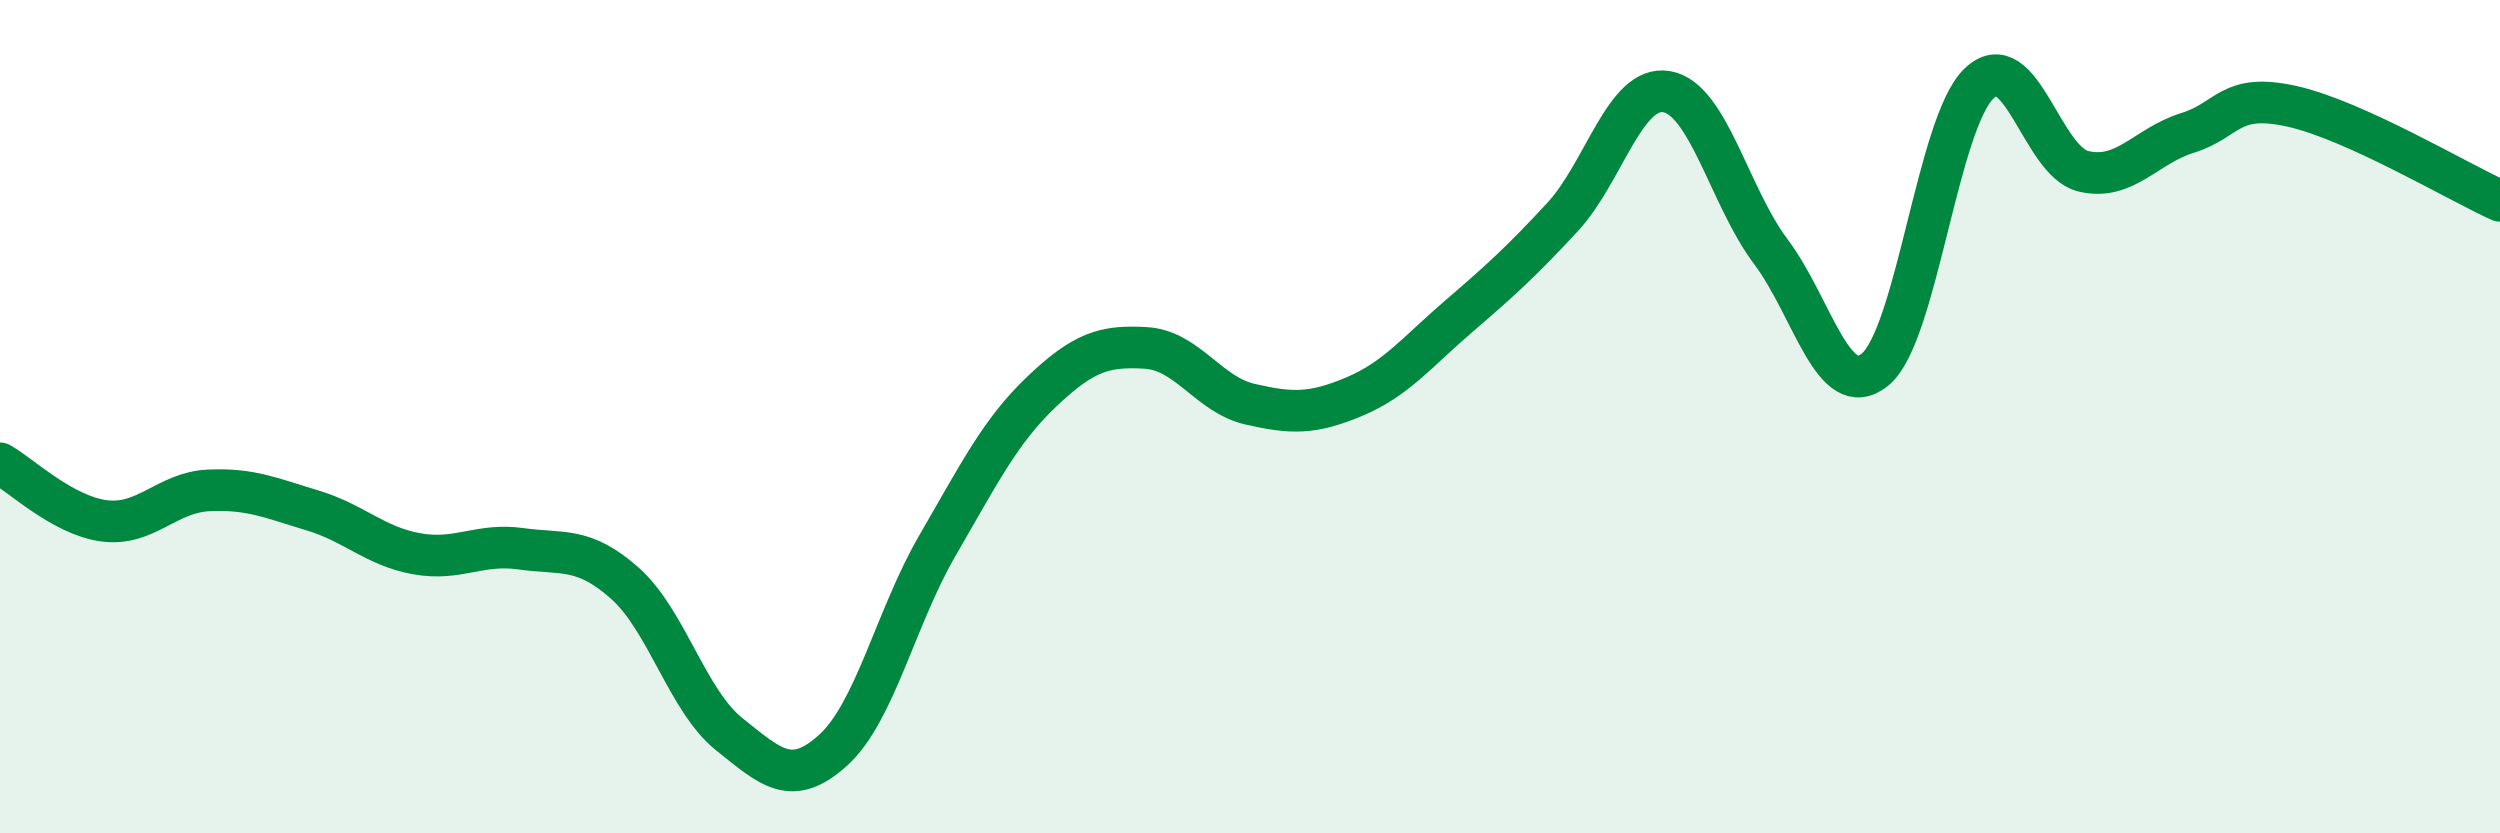
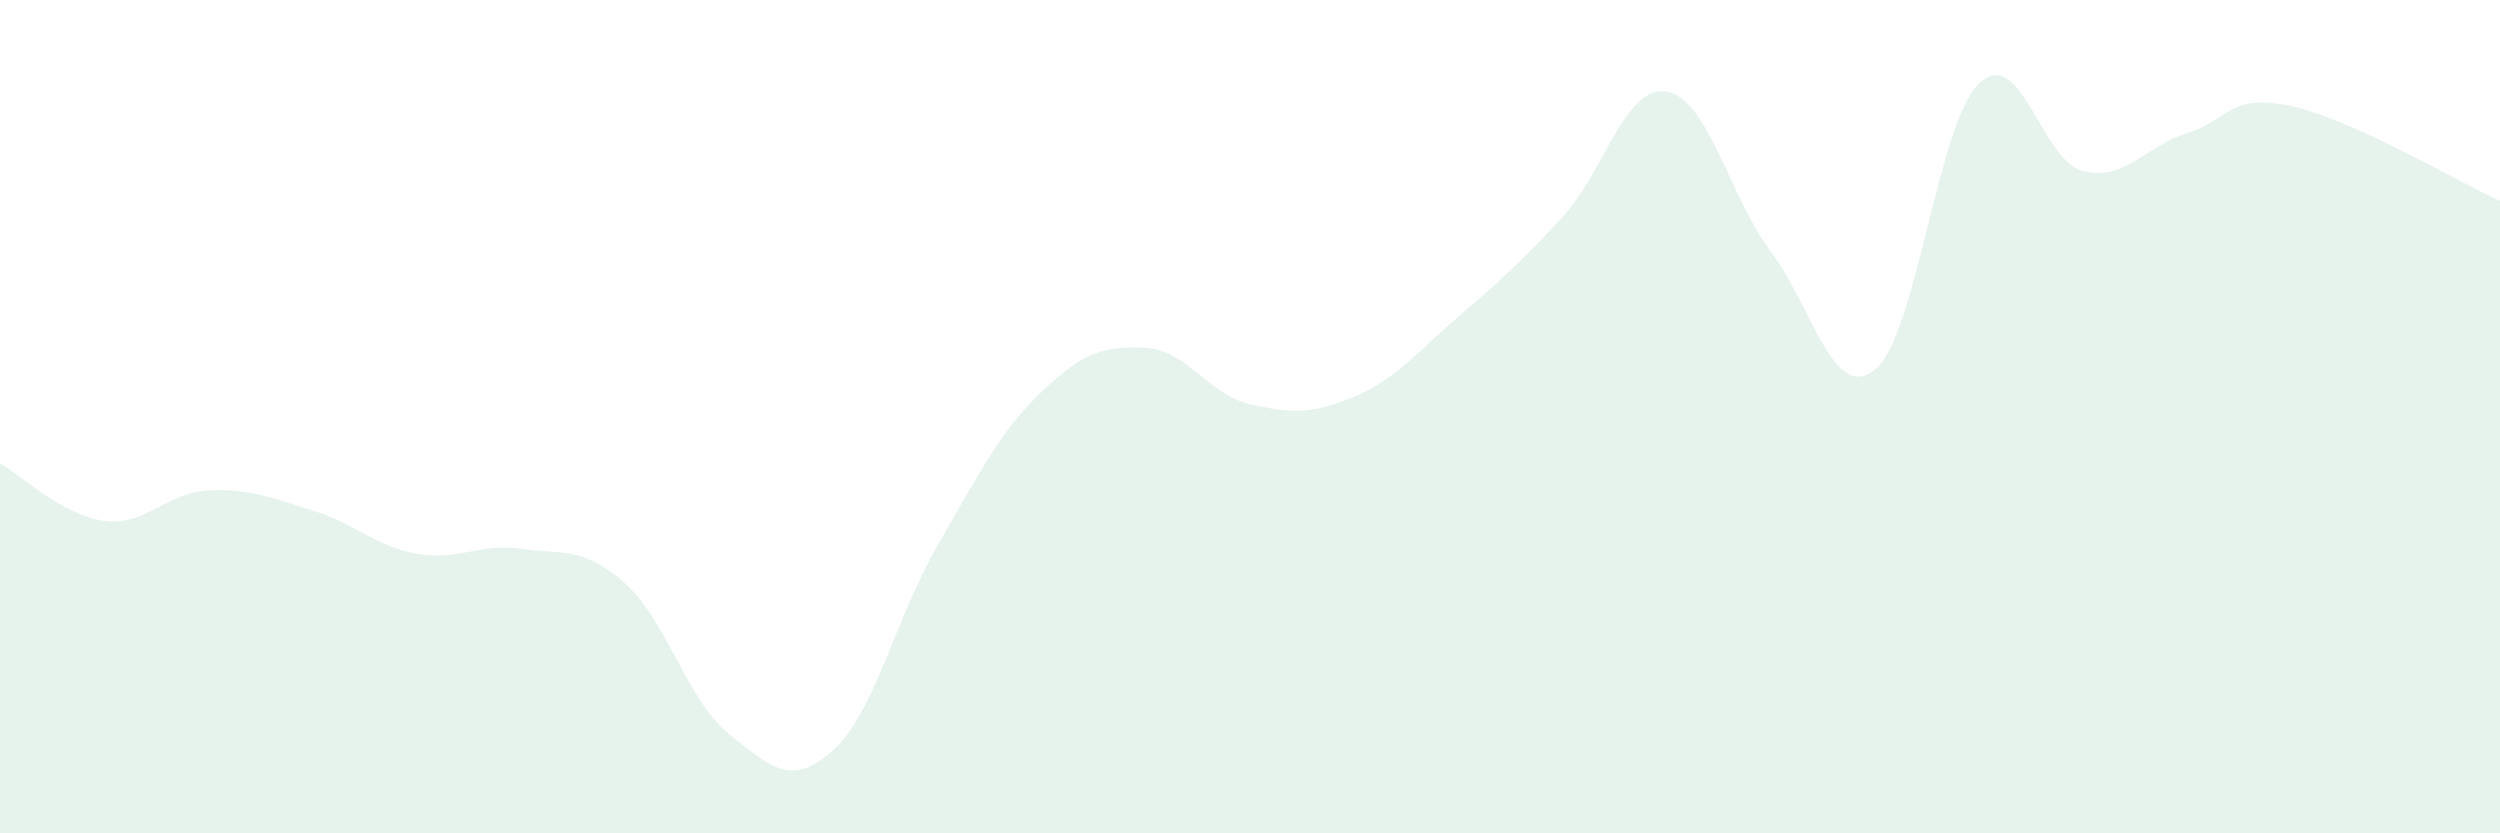
<svg xmlns="http://www.w3.org/2000/svg" width="60" height="20" viewBox="0 0 60 20">
  <path d="M 0,11.12 C 0.5,11.4 1.5,12.37 2.5,12.5 C 3.5,12.63 4,11.82 5,11.77 C 6,11.72 6.5,11.95 7.5,12.25 C 8.5,12.55 9,13.11 10,13.29 C 11,13.47 11.5,13.03 12.5,13.17 C 13.5,13.31 14,13.11 15,14 C 16,14.89 16.5,16.82 17.5,17.62 C 18.5,18.42 19,18.91 20,18 C 21,17.09 21.5,14.81 22.5,13.09 C 23.5,11.37 24,10.35 25,9.4 C 26,8.45 26.5,8.29 27.5,8.35 C 28.5,8.41 29,9.47 30,9.7 C 31,9.93 31.5,9.94 32.5,9.52 C 33.5,9.1 34,8.46 35,7.6 C 36,6.74 36.5,6.29 37.5,5.21 C 38.5,4.13 39,2.03 40,2.2 C 41,2.37 41.5,4.71 42.5,6.04 C 43.5,7.37 44,9.68 45,8.87 C 46,8.06 46.5,2.95 47.5,2 C 48.5,1.05 49,3.87 50,4.11 C 51,4.35 51.5,3.5 52.5,3.19 C 53.5,2.88 53.5,2.22 55,2.55 C 56.5,2.88 59,4.37 60,4.82L60 20L0 20Z" fill="#008740" opacity="0.1" stroke-linecap="round" stroke-linejoin="round" />
-   <path d="M 0,11.12 C 0.5,11.4 1.5,12.37 2.5,12.5 C 3.5,12.63 4,11.82 5,11.77 C 6,11.72 6.5,11.95 7.5,12.25 C 8.5,12.55 9,13.11 10,13.29 C 11,13.47 11.5,13.03 12.5,13.17 C 13.5,13.31 14,13.11 15,14 C 16,14.89 16.5,16.82 17.5,17.62 C 18.5,18.42 19,18.91 20,18 C 21,17.09 21.5,14.81 22.5,13.09 C 23.5,11.37 24,10.35 25,9.4 C 26,8.45 26.5,8.29 27.5,8.35 C 28.5,8.41 29,9.47 30,9.7 C 31,9.93 31.5,9.94 32.5,9.52 C 33.5,9.1 34,8.46 35,7.6 C 36,6.74 36.5,6.29 37.5,5.21 C 38.5,4.13 39,2.03 40,2.2 C 41,2.37 41.5,4.71 42.5,6.04 C 43.5,7.37 44,9.68 45,8.87 C 46,8.06 46.5,2.95 47.5,2 C 48.5,1.05 49,3.87 50,4.11 C 51,4.35 51.5,3.5 52.5,3.19 C 53.5,2.88 53.5,2.22 55,2.55 C 56.5,2.88 59,4.37 60,4.82" stroke="#008740" stroke-width="1" fill="none" stroke-linecap="round" stroke-linejoin="round" />
</svg>